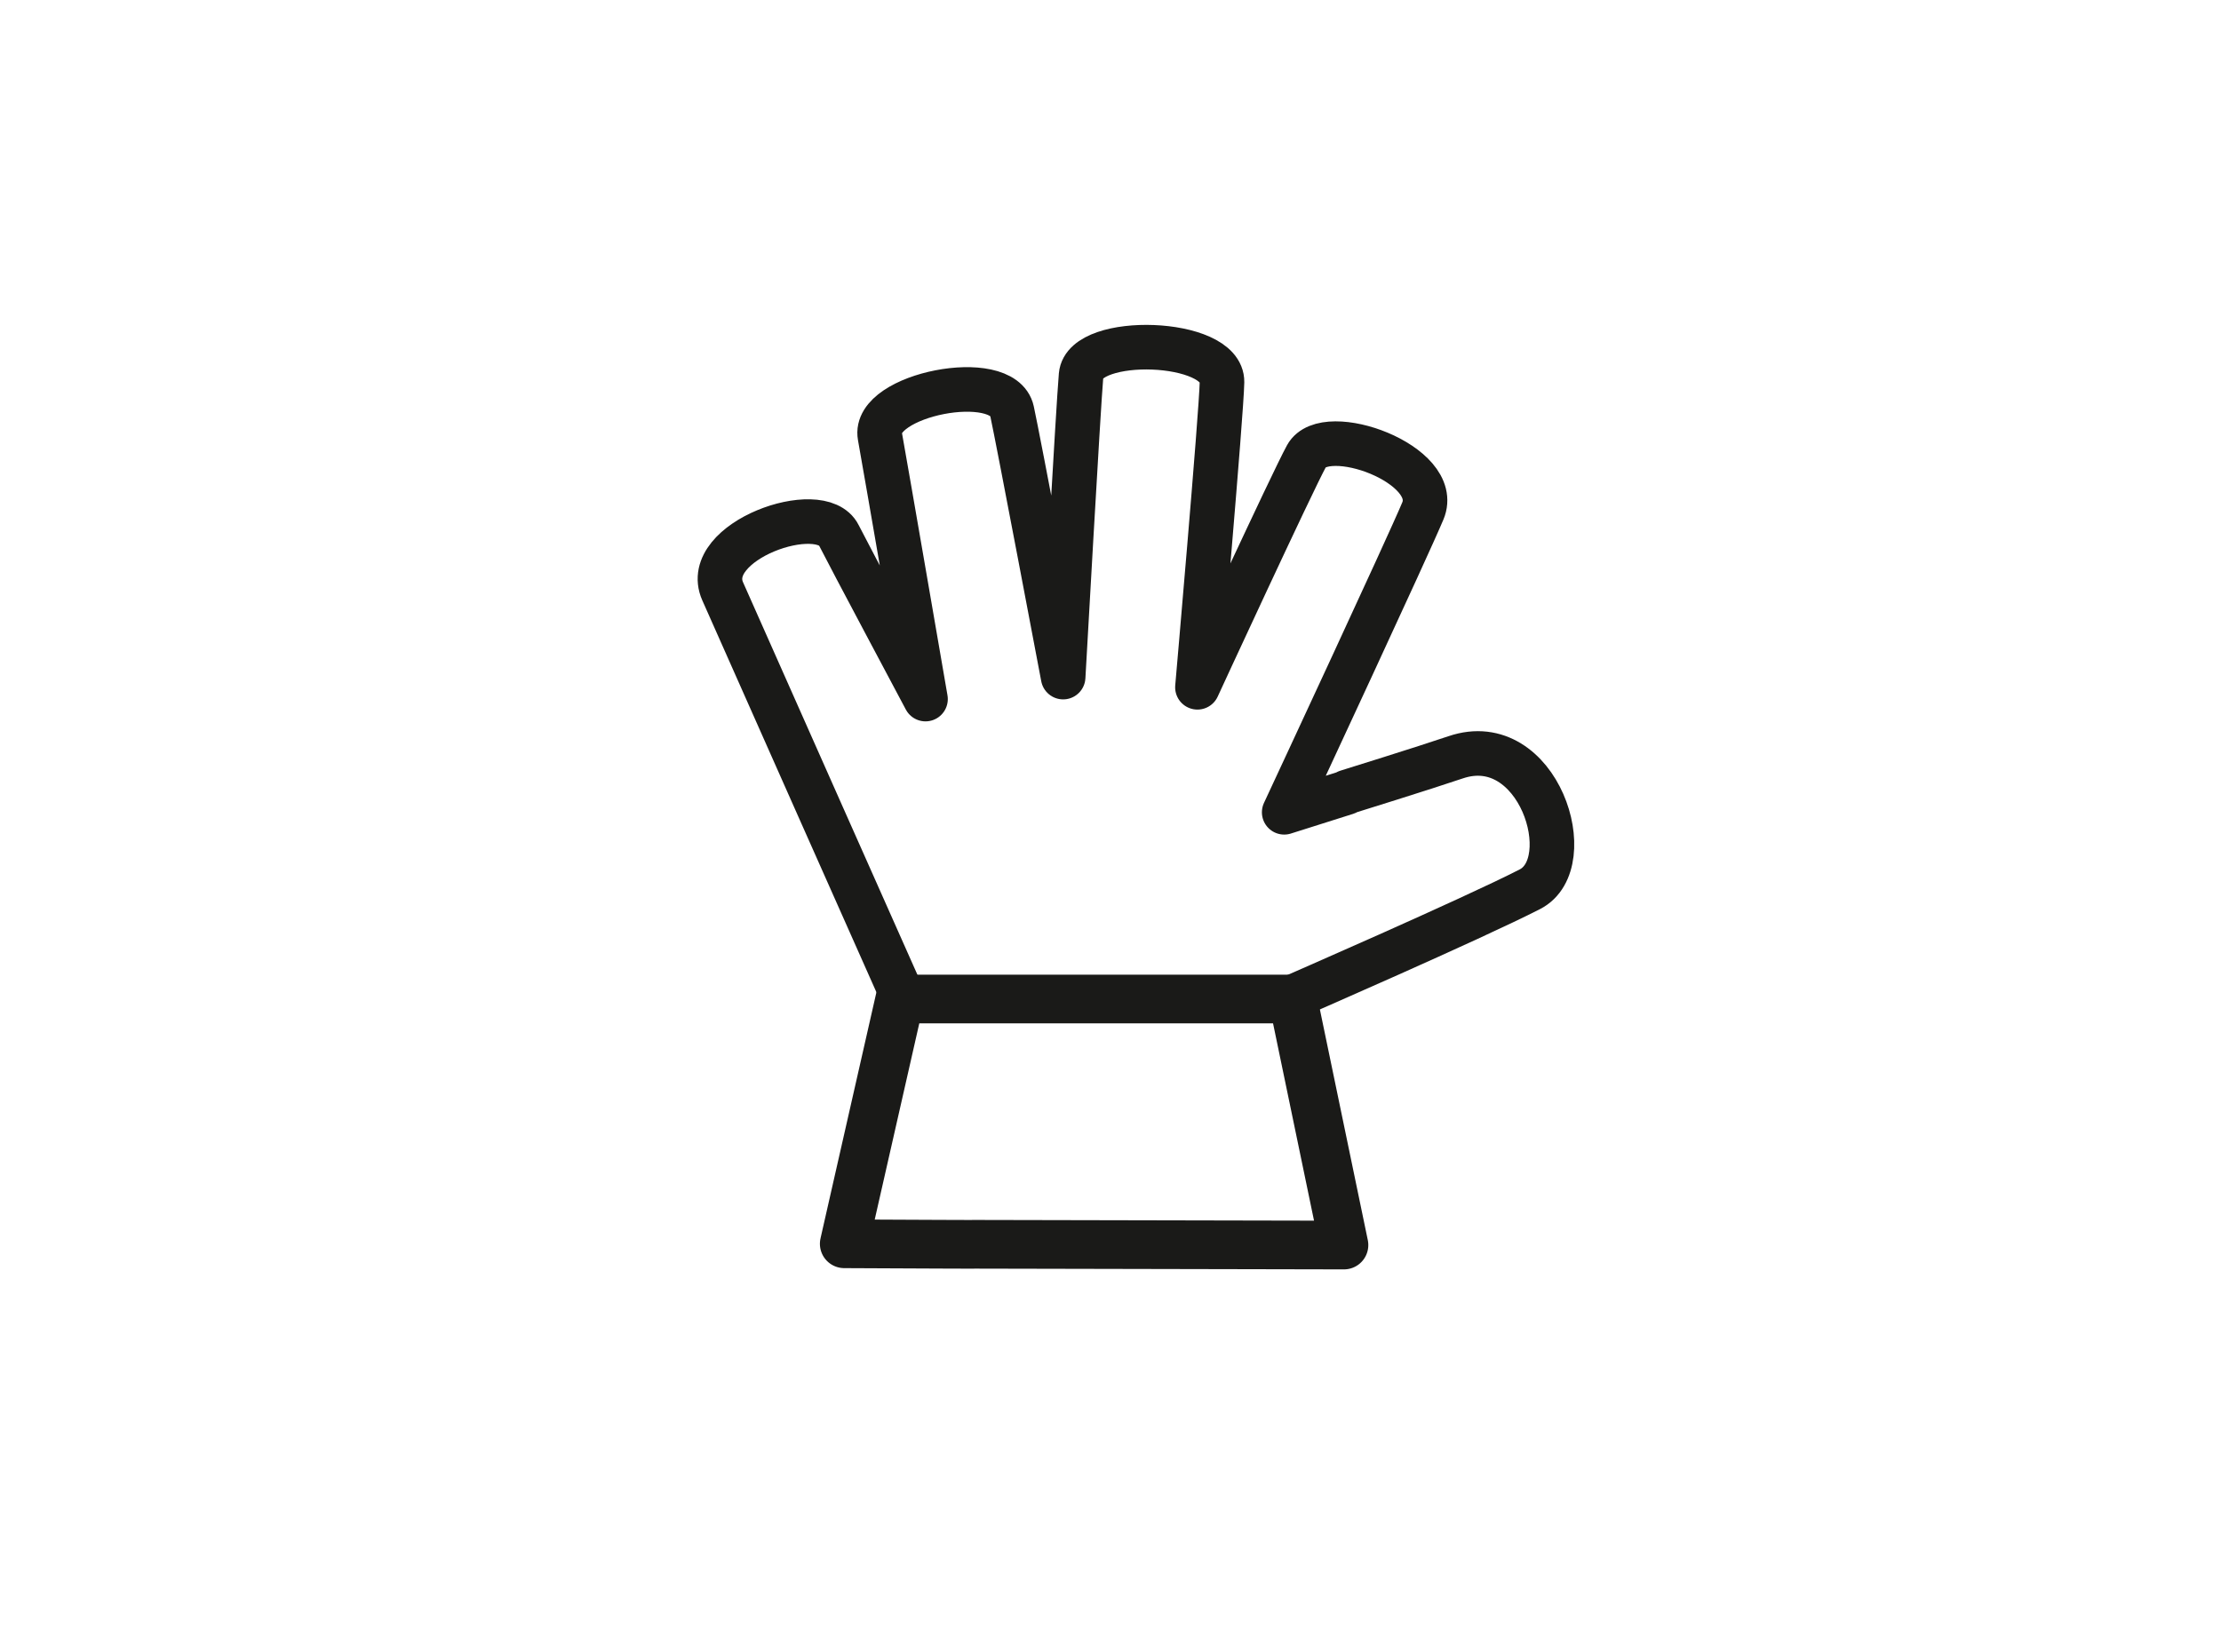
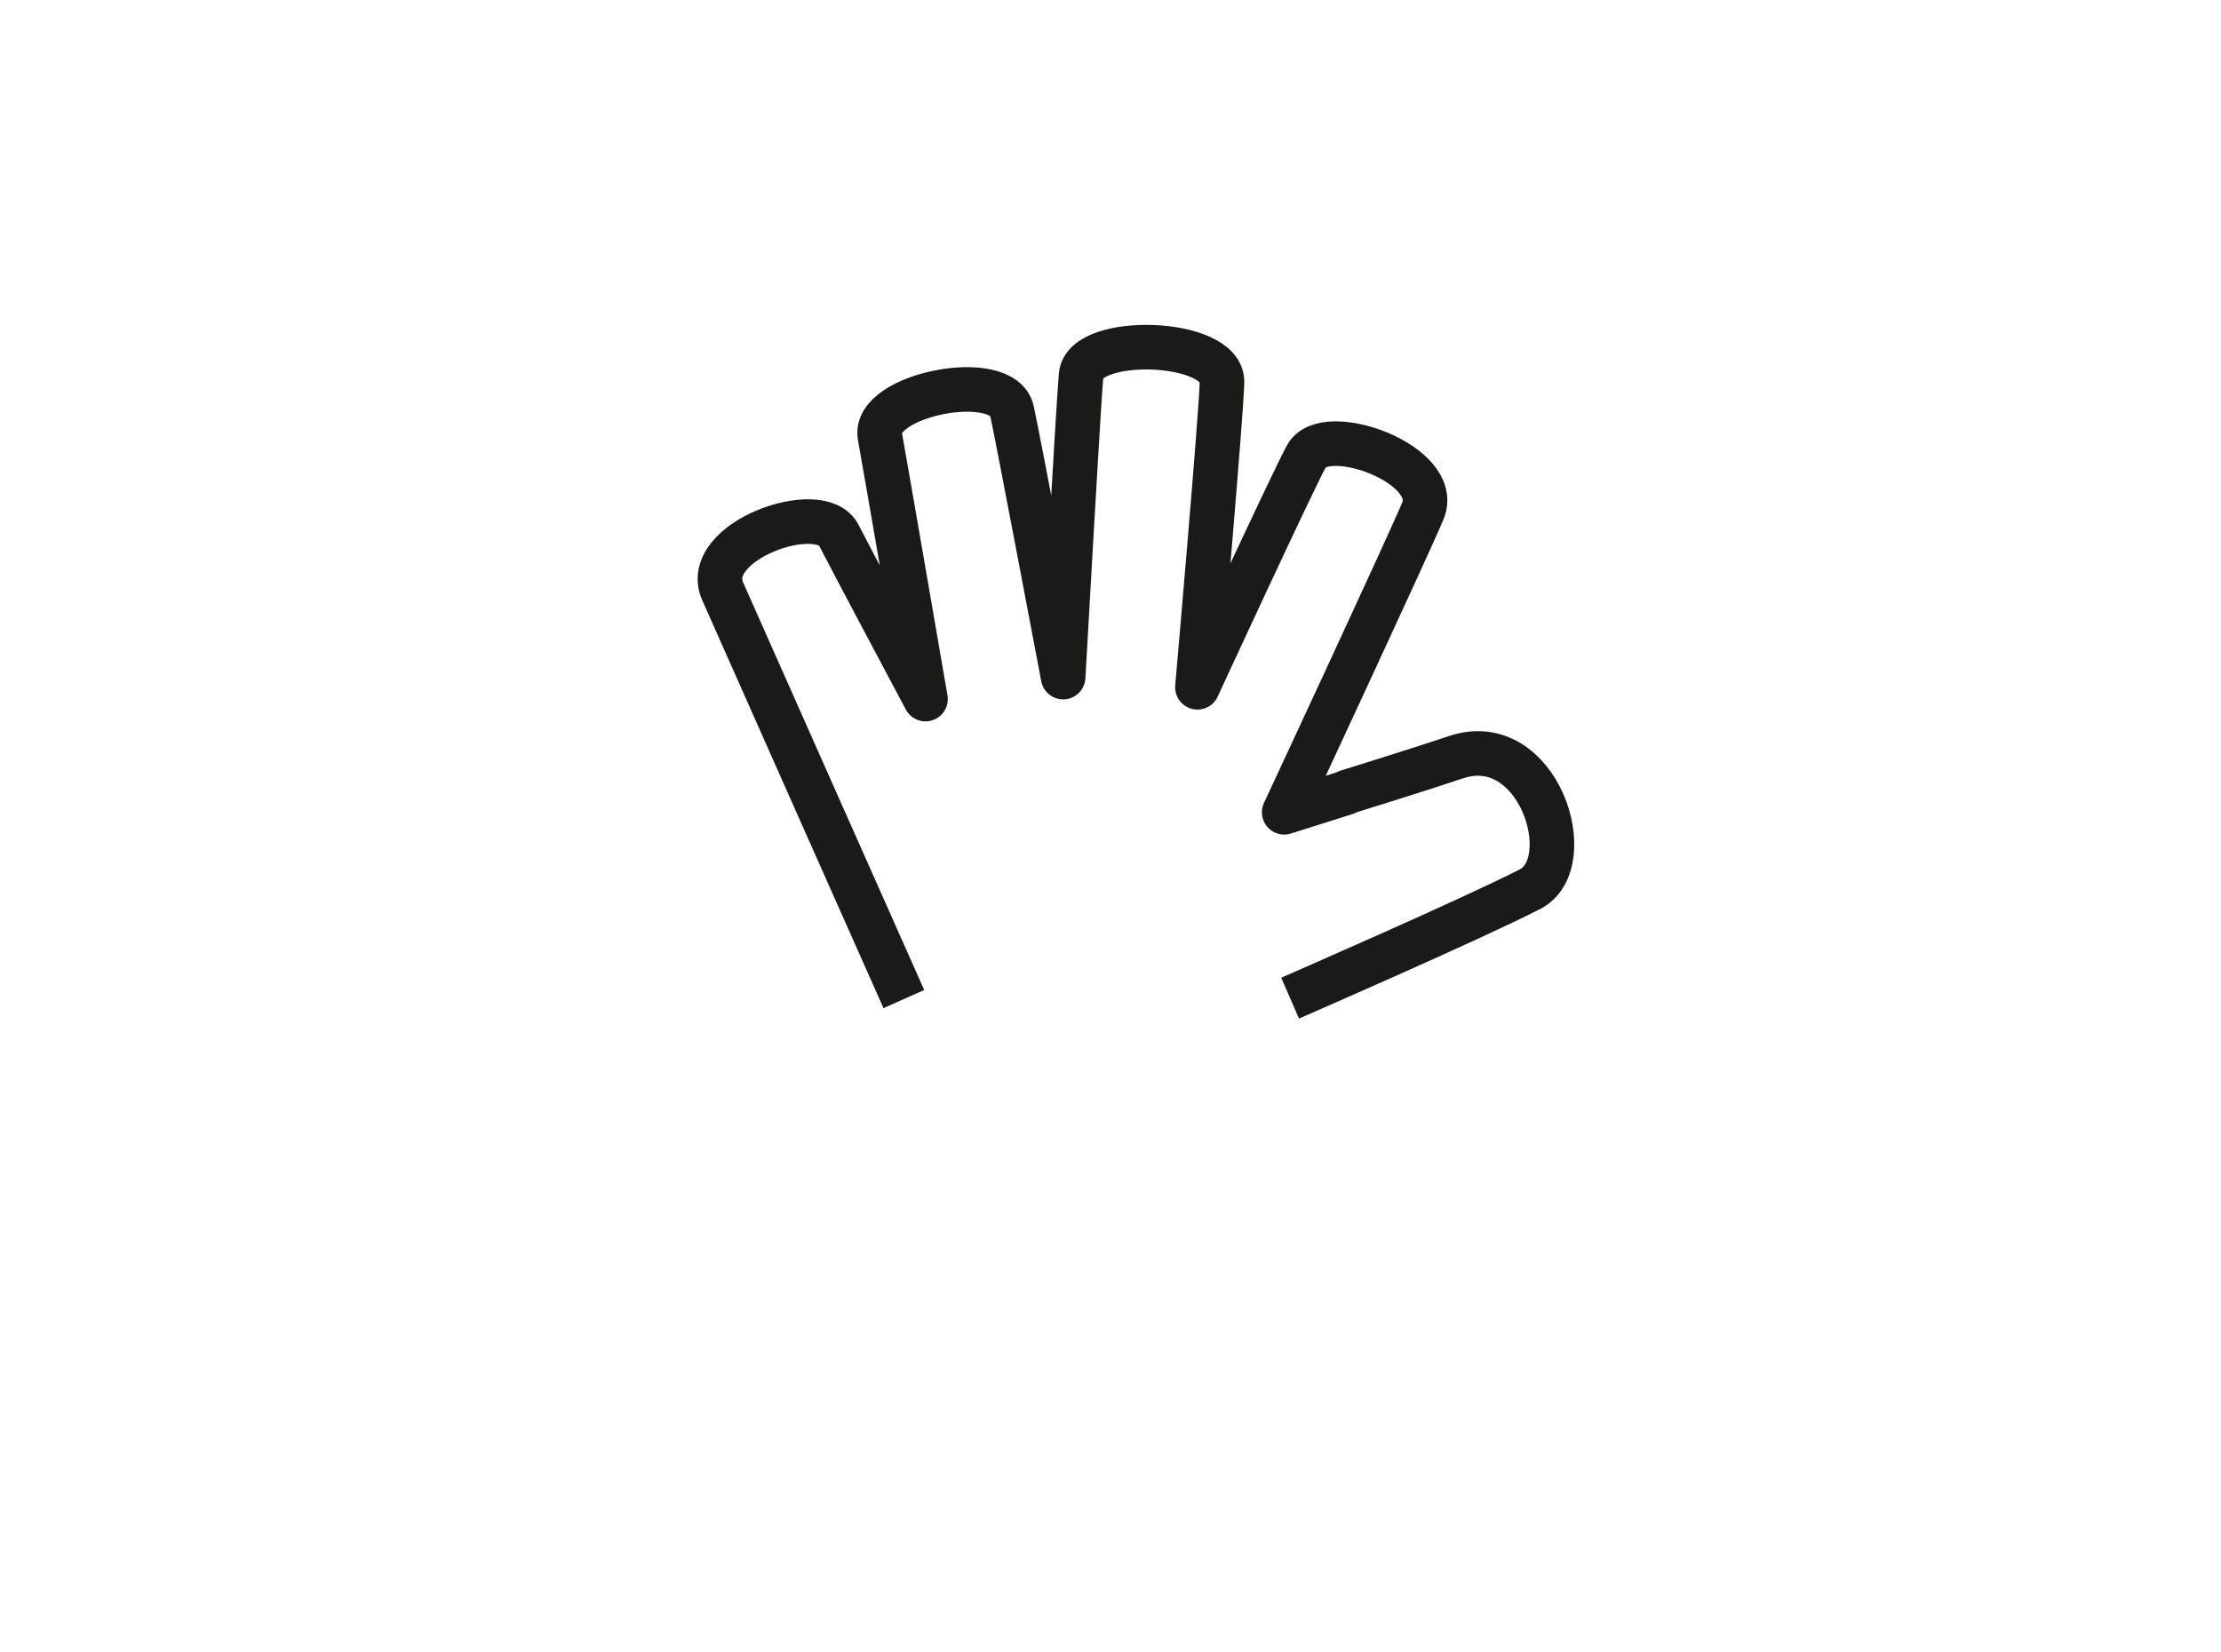
<svg xmlns="http://www.w3.org/2000/svg" viewBox="0 0 405.03 301.28">
  <defs>
    <style>.d,.e,.f{fill:none;}.e{stroke-width:8.13px;}.e,.f{stroke:#1a1a18;stroke-linejoin:round;}.f{stroke-width:8.88px;}</style>
  </defs>
  <g id="a" />
  <g id="b">
    <g id="c">
      <g>
        <path class="e" d="M235.27,182.07s33.23-14.47,43.74-19.87c9.27-4.77,1.53-29.18-13.55-24.06-5.8,1.97-19.81,6.32-19.81,6.32l-.11,.12-11.35,3.59c2.26-4.85,22.48-48.27,25.29-54.97,3.55-8.48-17.79-16.24-21.21-10.03-2.62,4.76-19.9,42.2-19.9,42.2,0,0,4.38-50.06,4.48-55.68,.13-7.85-25.05-8.63-25.7-1.25-.5,5.62-3.27,55.07-3.27,55.07,0,0-8.23-43.53-9.33-48.54-1.68-7.69-25.47-3-24.08,4.63,1.05,5.79,8.31,47.92,8.31,47.92,0,0-14.06-26.4-15.81-29.89-3.32-6.64-25.19,1.11-21.19,10.21,3.49,7.93,33.05,74.4,33.05,74.4" />
-         <polygon class="f" points="245.09 227.11 235.77 182.23 183.51 182.23 179.41 182.23 175.16 182.23 164.1 182.23 153.96 226.88 171.42 226.96 171.42 226.96 174.49 226.97 177.44 226.98 177.44 226.97 177.44 226.97 245.09 227.11" />
      </g>
-       <rect class="d" width="405.03" height="301.28" />
    </g>
  </g>
</svg>